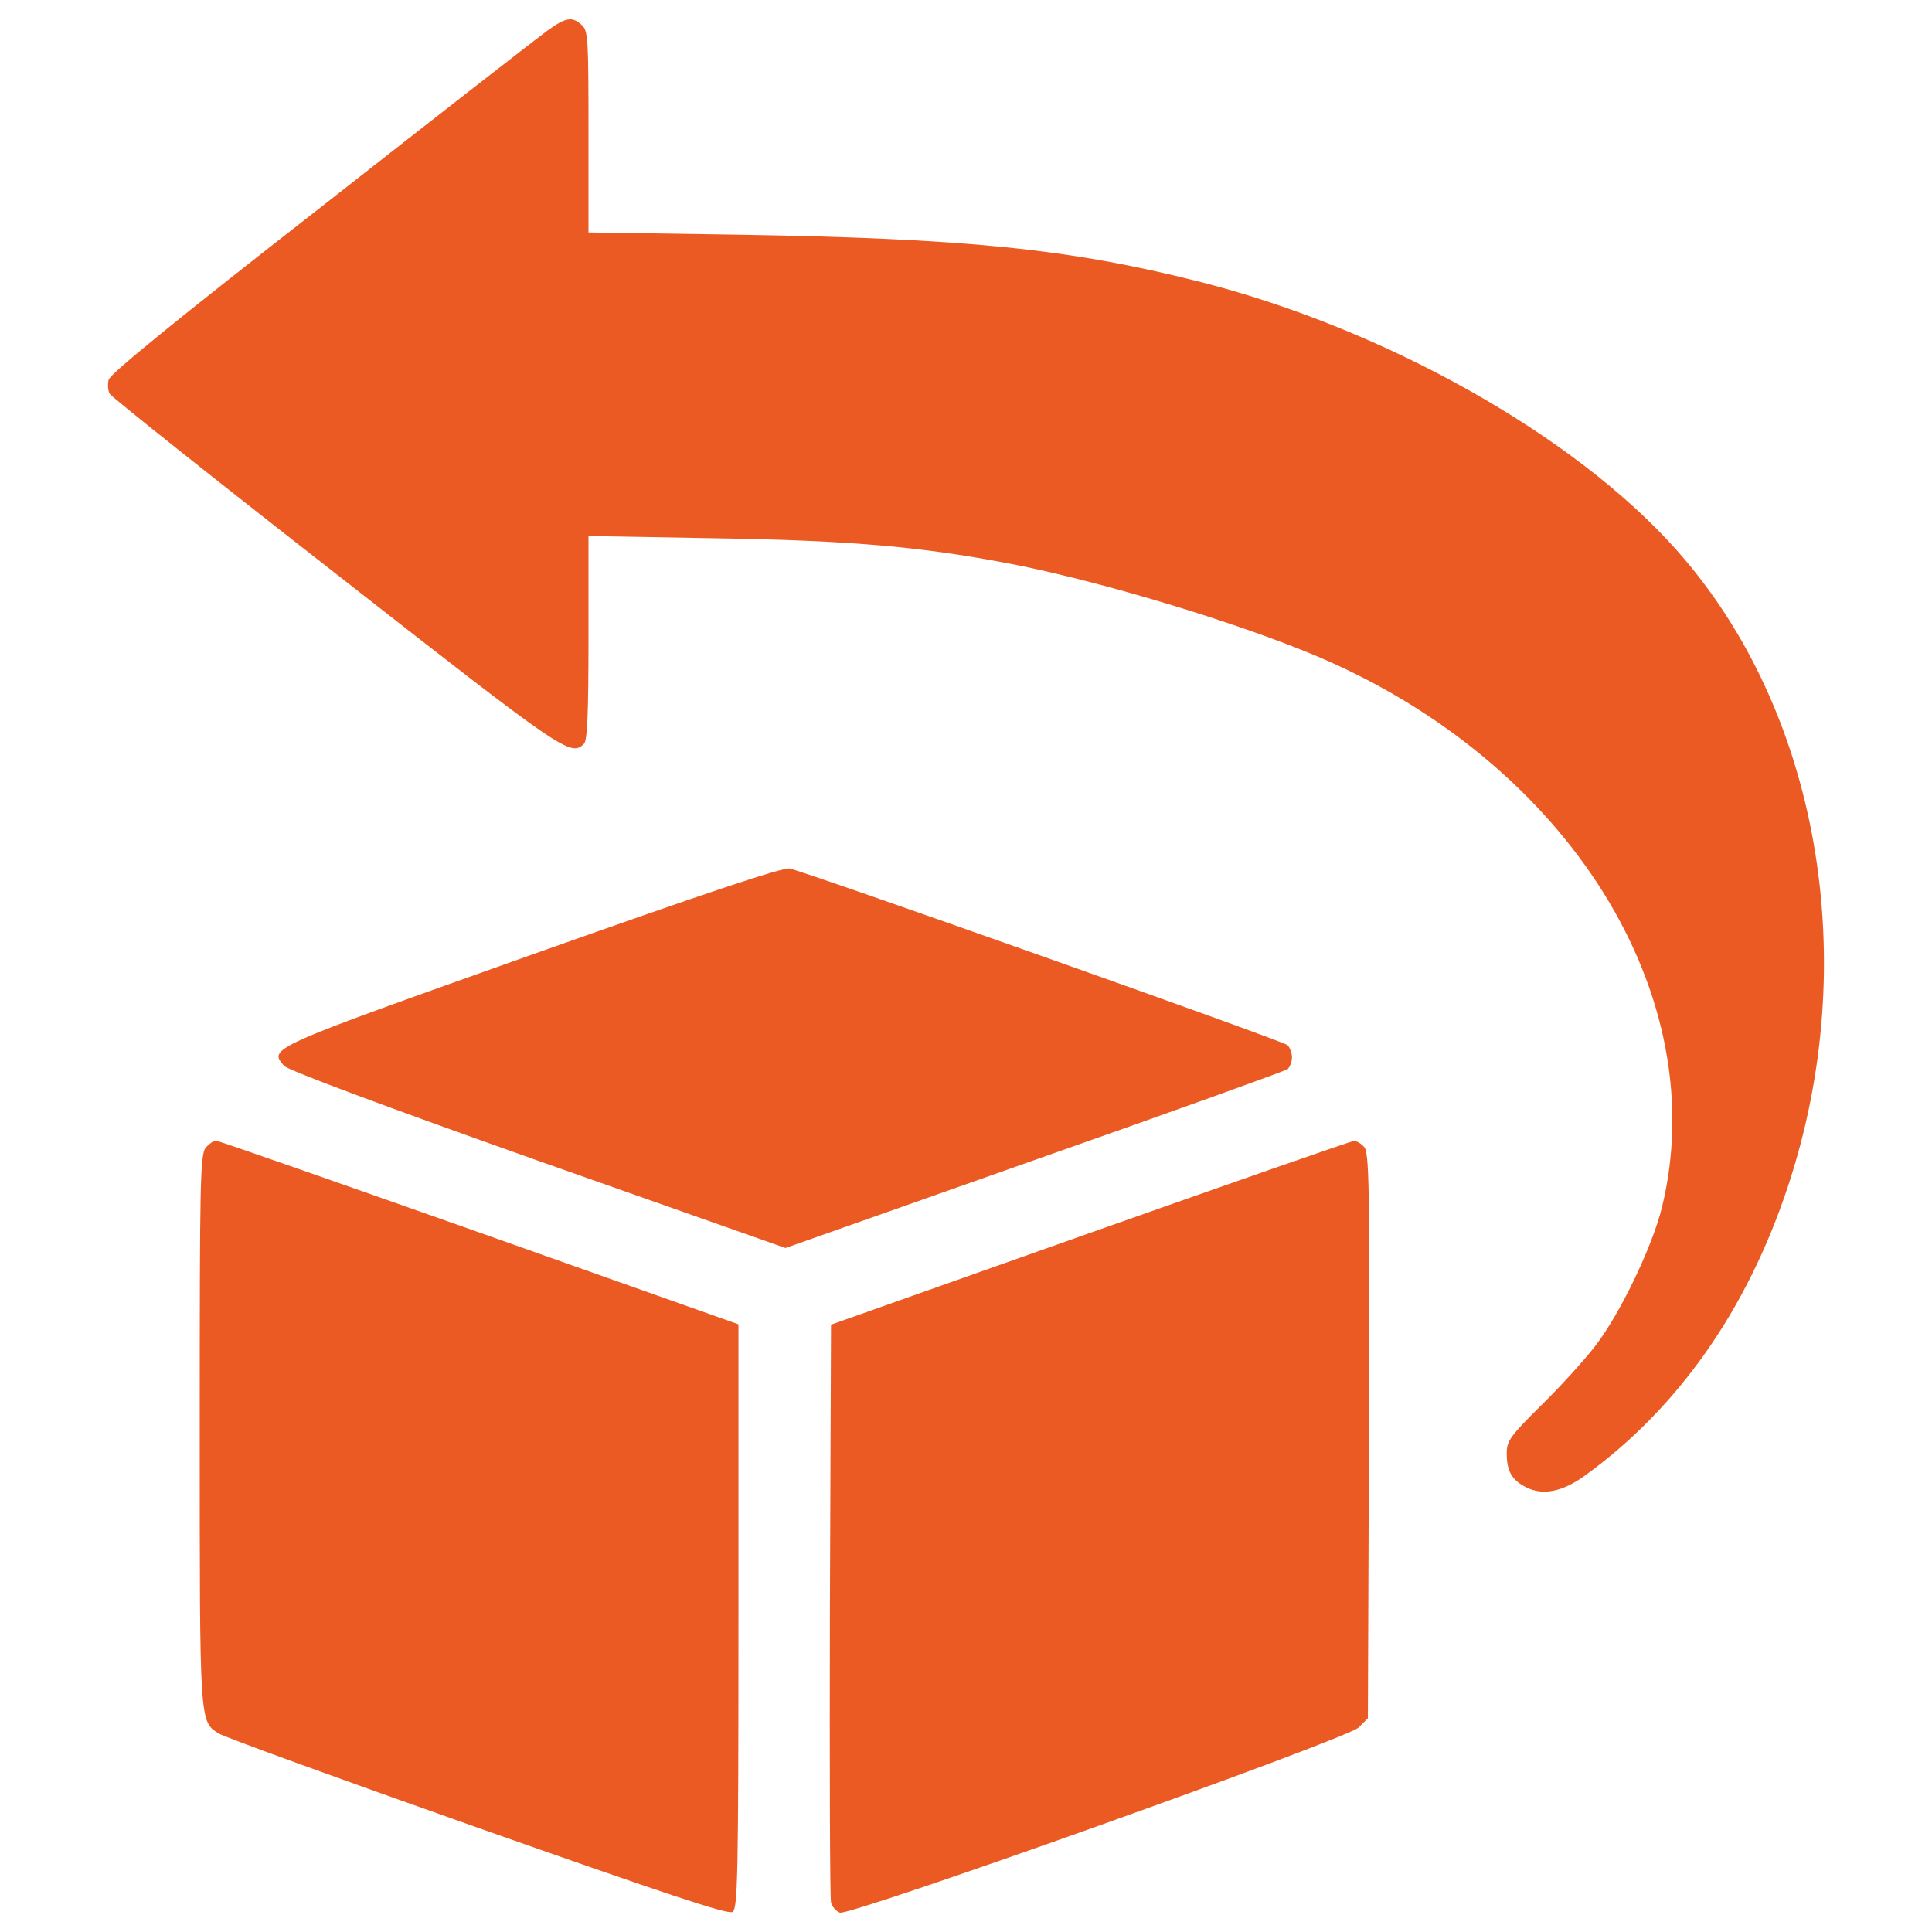
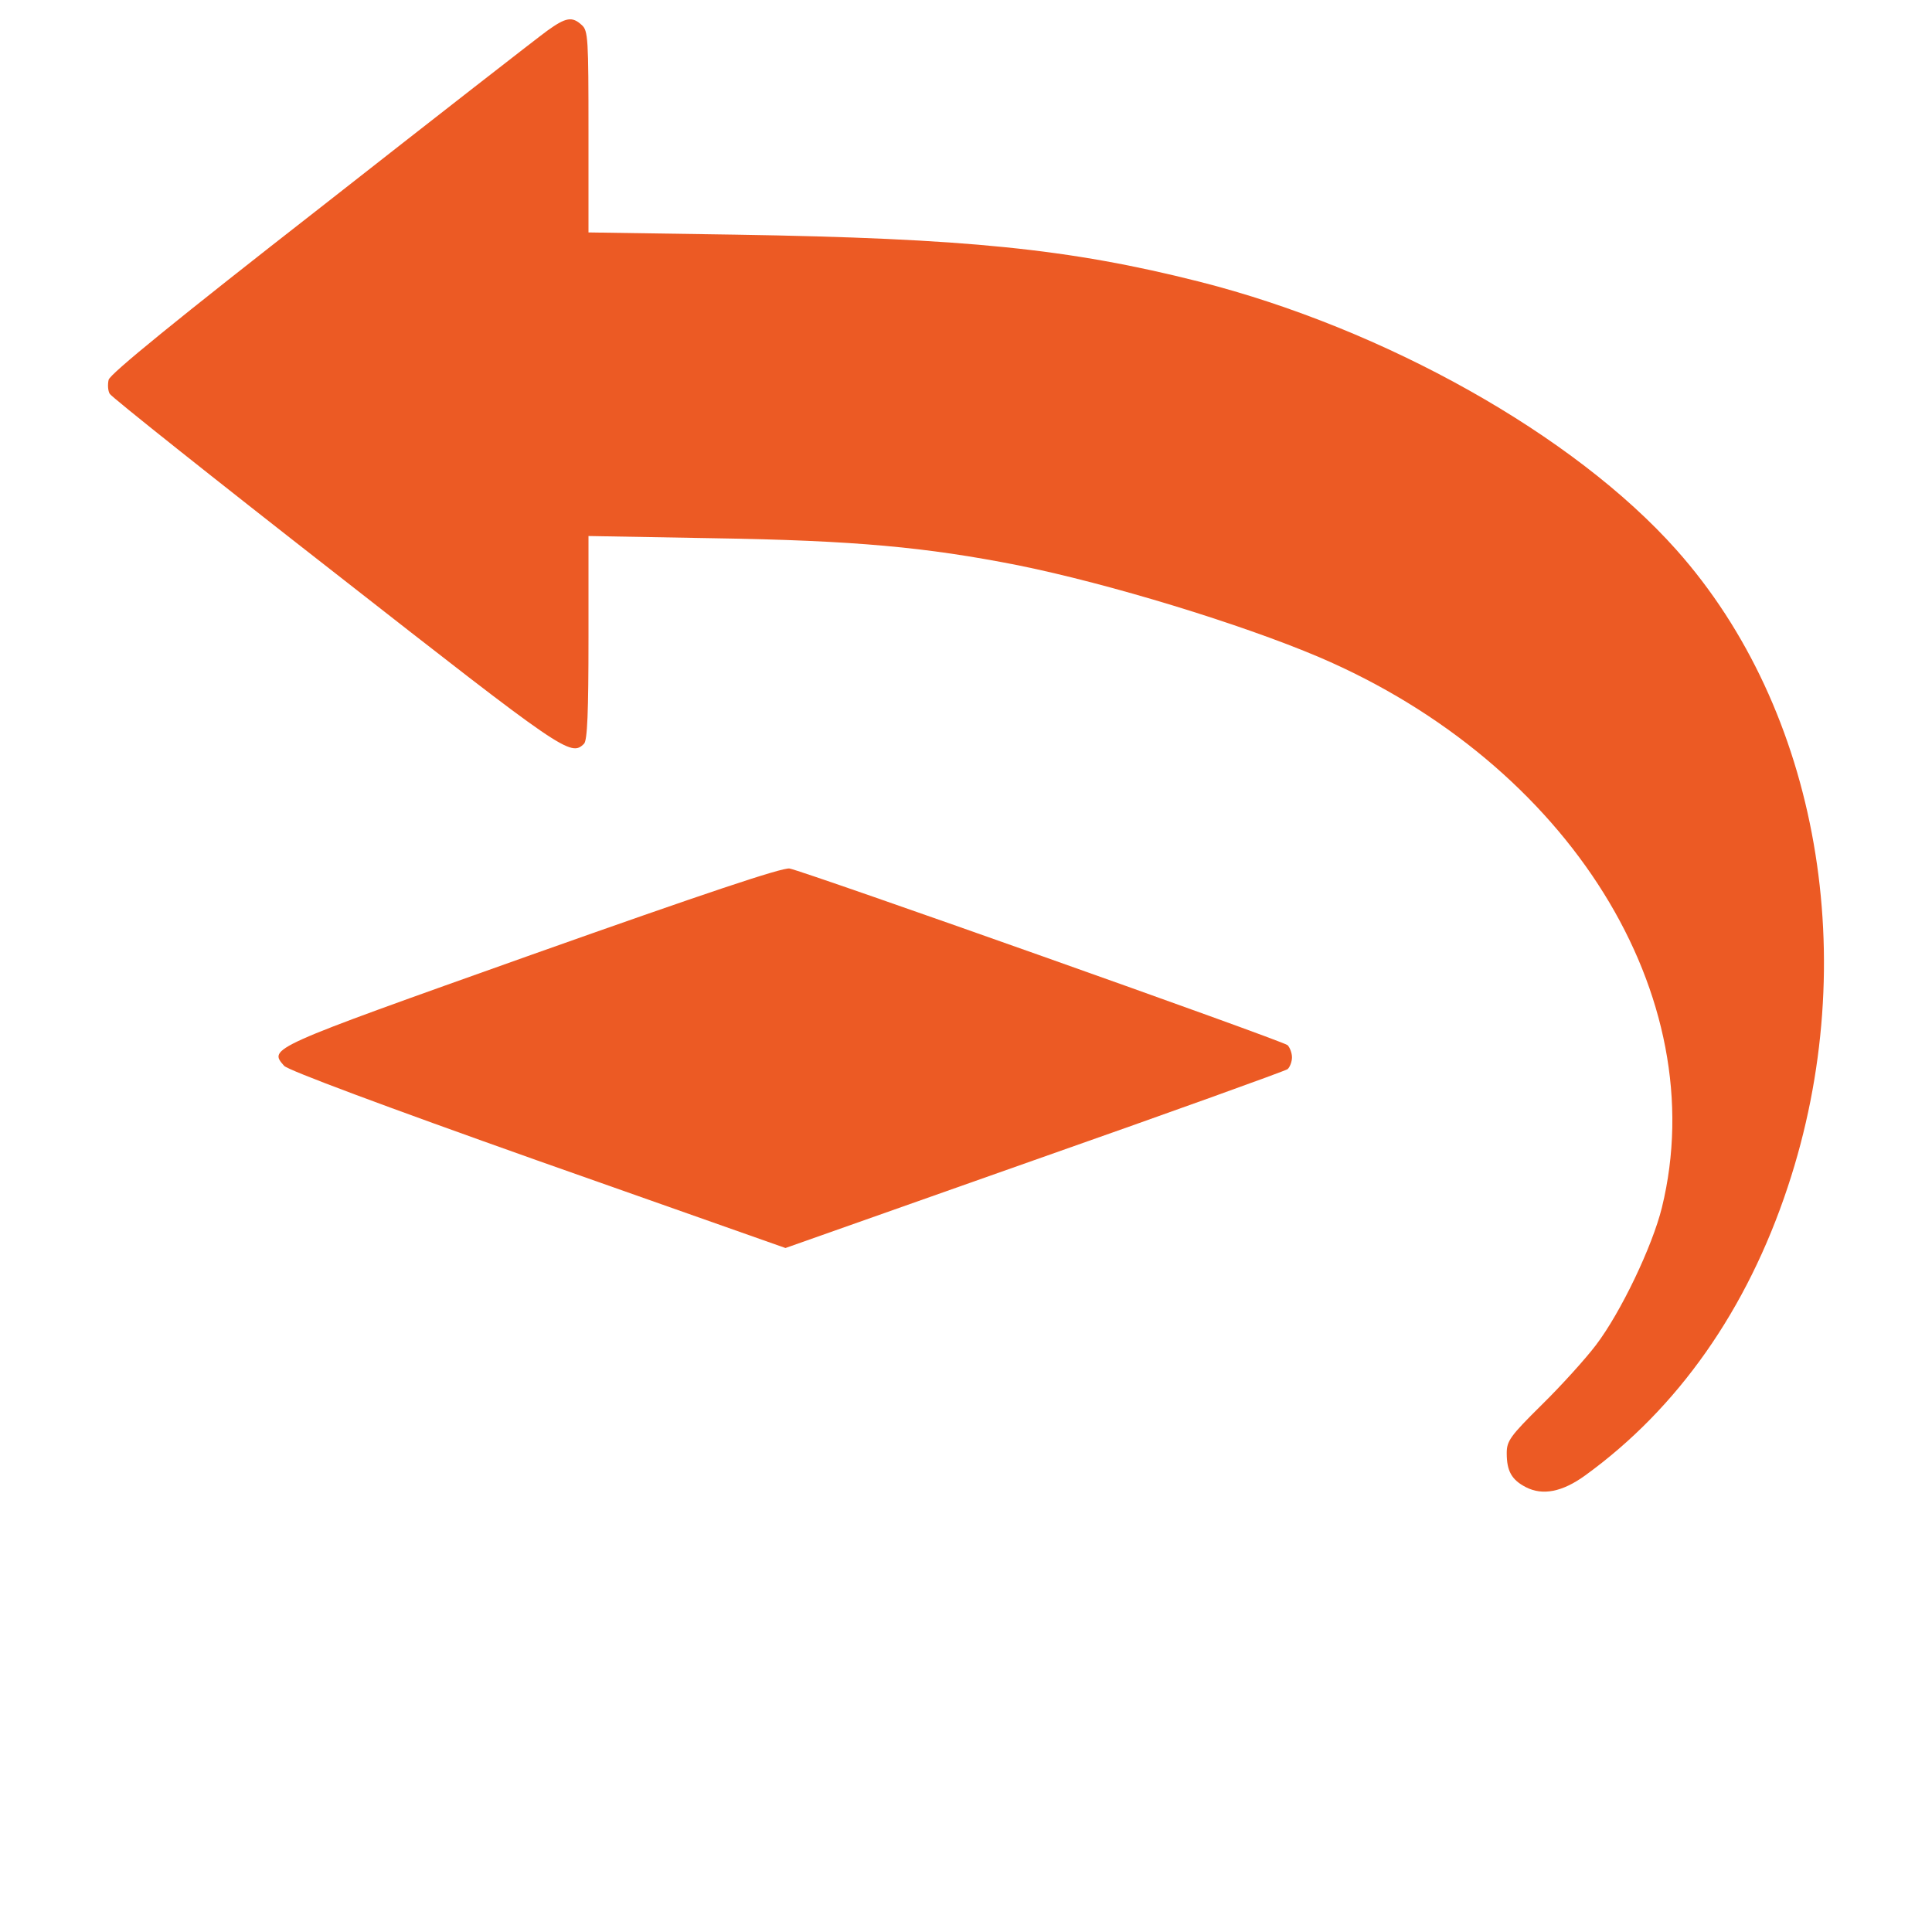
<svg xmlns="http://www.w3.org/2000/svg" version="1.1" x="0px" y="0px" viewBox="0 0 1000 1000" enable-background="new 0 0 1000 1000" xml:space="preserve">
  <g>
    <g transform="translate(0,512) scale(0.1,-0.1)">
      <path fill="#EC5A24" d="M2833.3,4961.5c-47.9-34.5-576.9-446.5-1172.9-914.2C920.7,3470.5,570,3185,562.3,3154.3c-5.7-24.9-3.8-57.5,5.8-72.8c7.7-15.3,534.7-435,1170.9-931.4c1180.5-923.7,1215-948.6,1284-879.6c17.3,17.2,23,164.8,23,548.1v527l647.8-11.5c730.2-11.5,1100-46,1575.3-139.9c473.3-95.8,1151.8-302.8,1558.1-475.3C8122.7,1165.1,8870.1-36.6,8601.8-1130.9c-49.8-201.2-212.7-542.3-341.1-711c-53.7-70.9-180.1-210.8-279.8-308.6c-164.8-162.9-182.1-187.8-182.1-251.1c0-92,24.9-138,99.7-176.3c86.2-44.1,187.8-24.9,306.6,61.3c479.1,346.9,837.5,856.7,1048.3,1492.9c389,1171,161,2470.3-576.9,3298.2c-528.9,594.1-1510.2,1144.1-2468.4,1387.5c-674.6,170.6-1209.3,224.2-2399.4,243.4l-762.7,11.5v521.3c0,481-1.9,523.2-34.5,551.9C2961.7,5036.3,2929.2,5030.5,2833.3,4961.5z" />
      <path fill="#EC5A24" d="M2750.9,178.1c-1368.3-486.8-1360.7-483-1280.2-574.9c21.1-23,513.6-207,1312.8-490.6l1282.1-452.3l1285.9,454.2c709.1,249.1,1299.3,461.9,1312.8,471.4c11.5,9.6,23,38.3,23,61.3c0,23-11.5,51.7-23,63.2c-30.7,24.9-2502.9,900.7-2577.6,914.2C4048.4,630.4,3647.8,496.2,2750.9,178.1z" />
-       <path fill="#EC5A24" d="M1066.4-818.5c-30.7-32.6-32.6-161-32.6-1458.4c0-1527.4-1.9-1512.1,97.7-1575.3c24.9-17.3,626.7-235.7,1337.7-486.8c979.3-345,1299.4-452.3,1322.3-437c26.8,17.2,30.7,164.8,30.7,1529.3v1512.1l-1341.5,475.3C1742.9-998.6,1129.6-784,1118.1-784C1106.6-784,1083.6-799.3,1066.4-818.5z" />
-       <path fill="#EC5A24" d="M5642.8-1261.2l-1341.5-475.3l-5.7-1473.7c-1.9-810.7,0-1492.9,5.7-1515.9c5.7-23,24.9-46,46-53.7c57.5-17.3,2623.6,898.8,2684.9,958.2l47.9,47.9l5.7,1464.2c3.8,1316.6,1.9,1468-26.8,1494.8c-15.3,17.3-40.3,30.7-51.7,28.7C6993.9-785.9,6380.7-1000.5,5642.8-1261.2z" />
    </g>
  </g>
</svg>